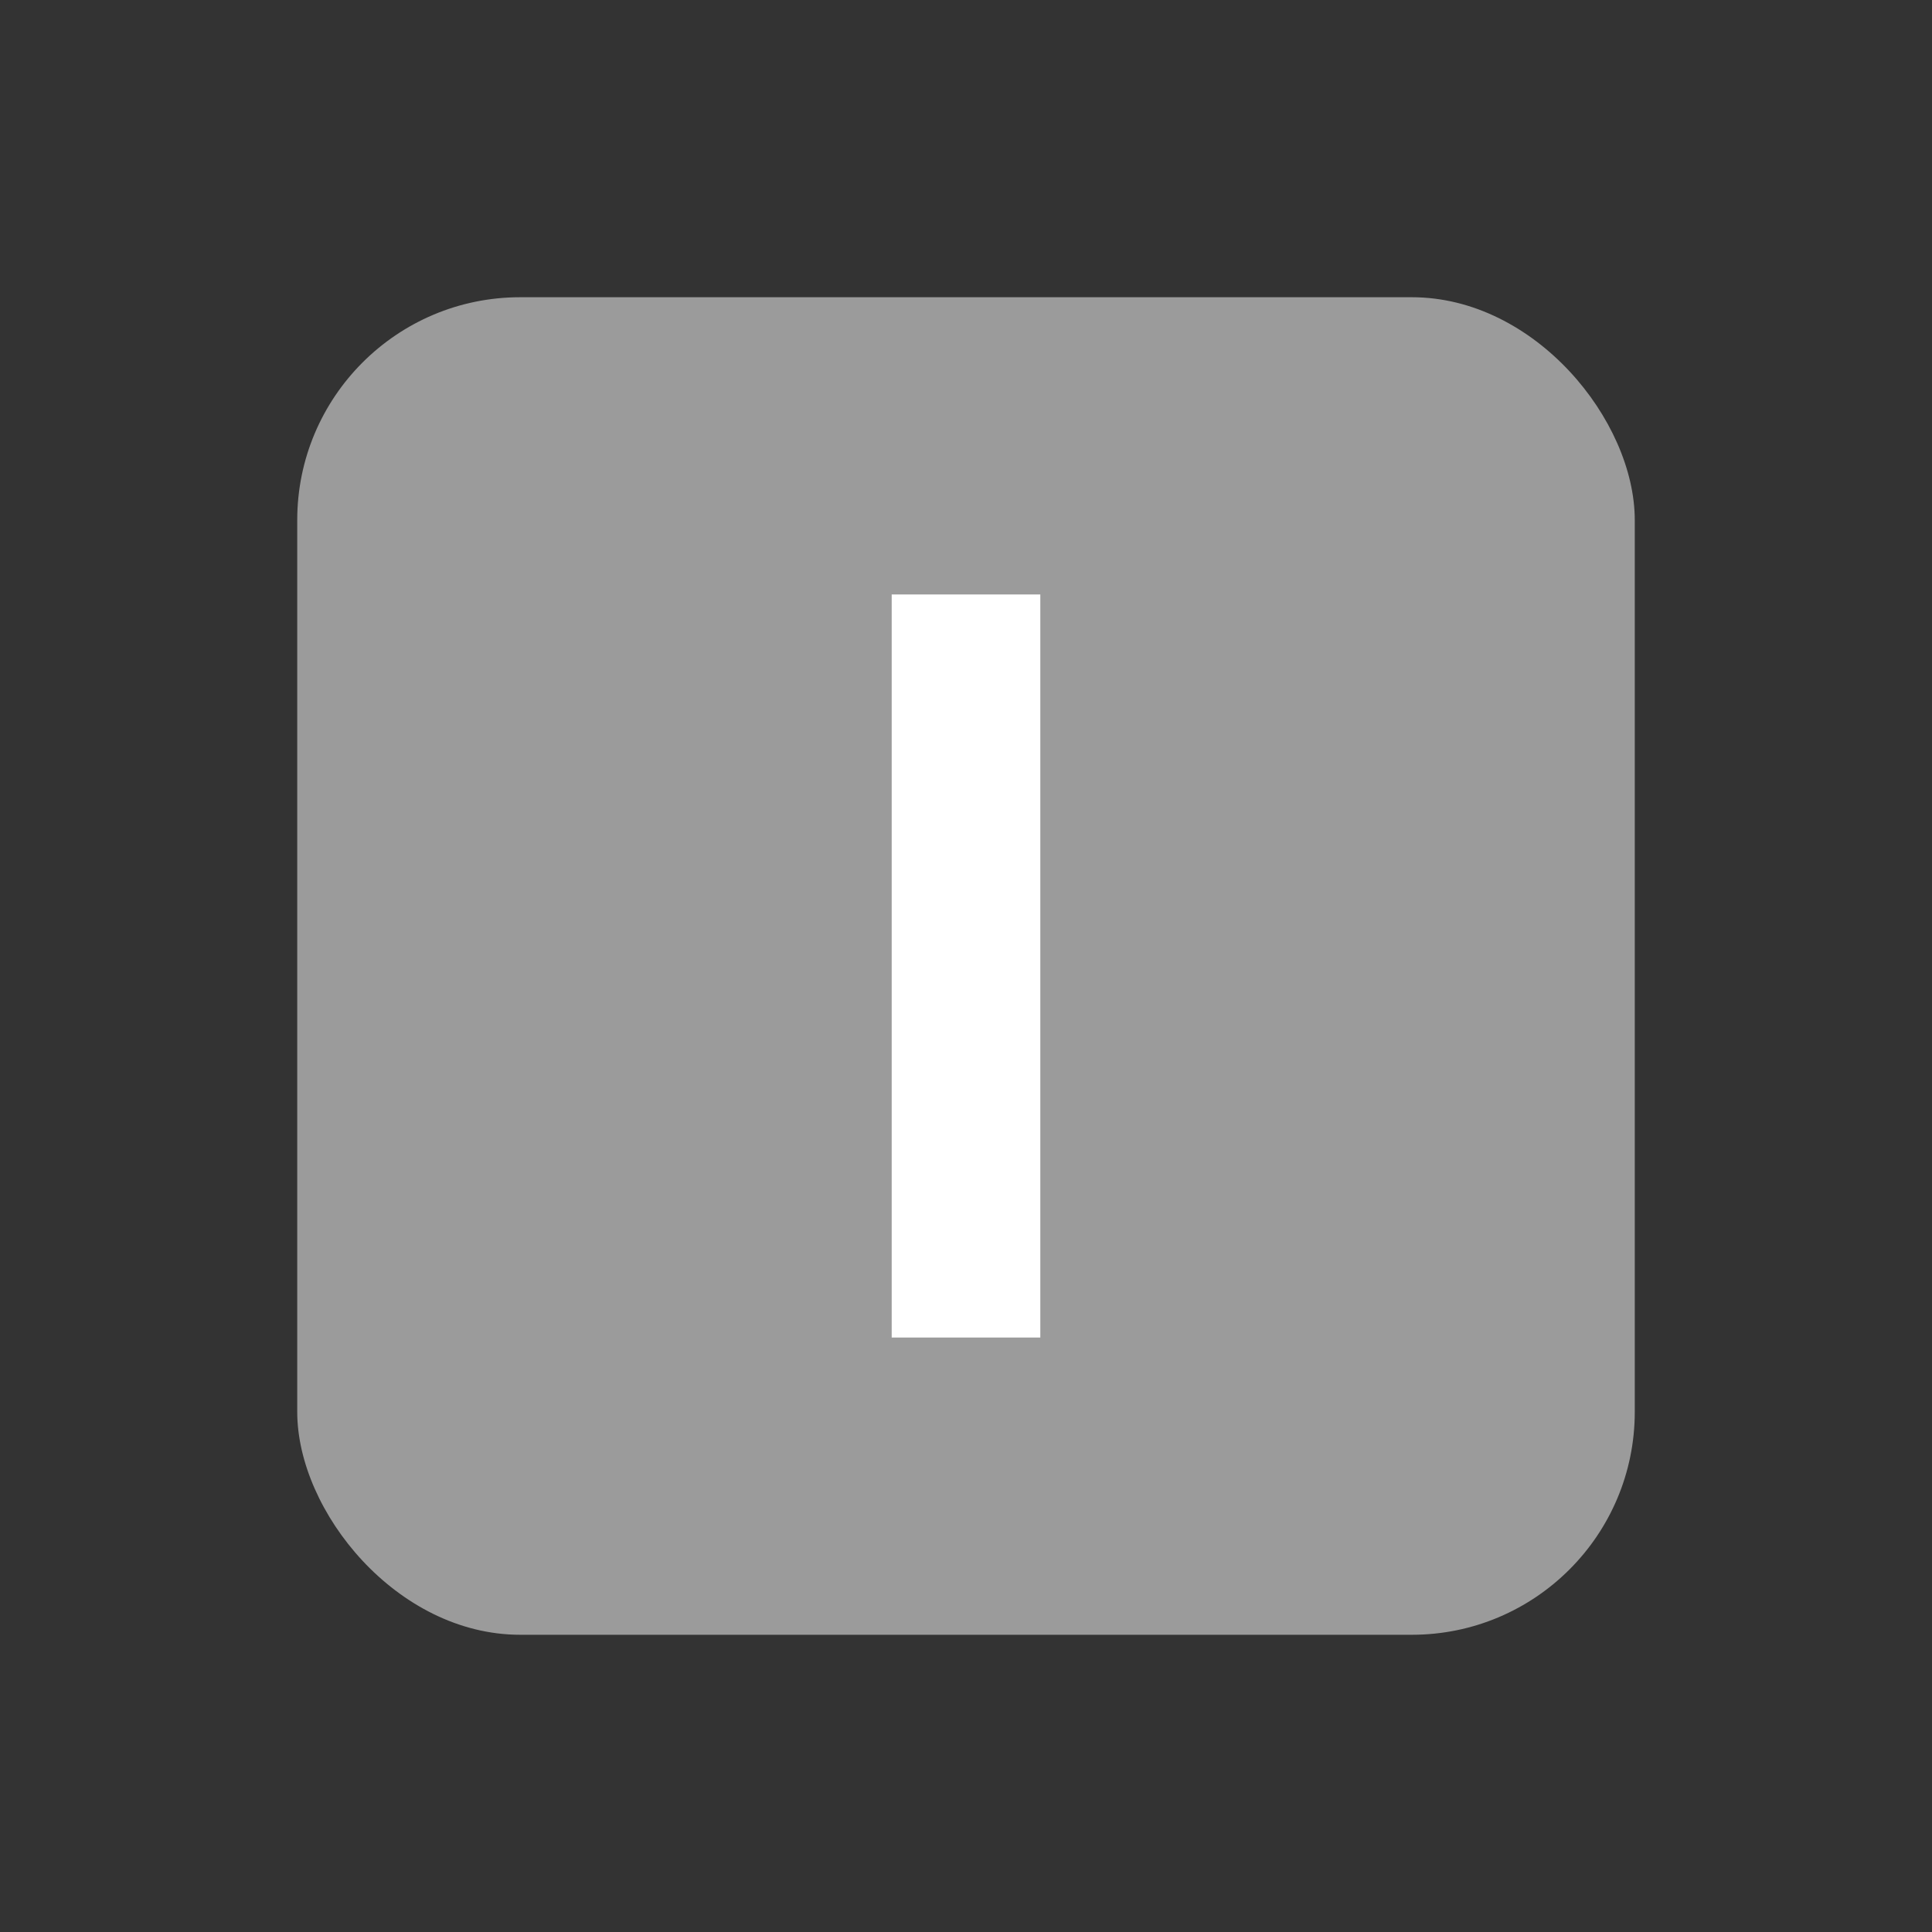
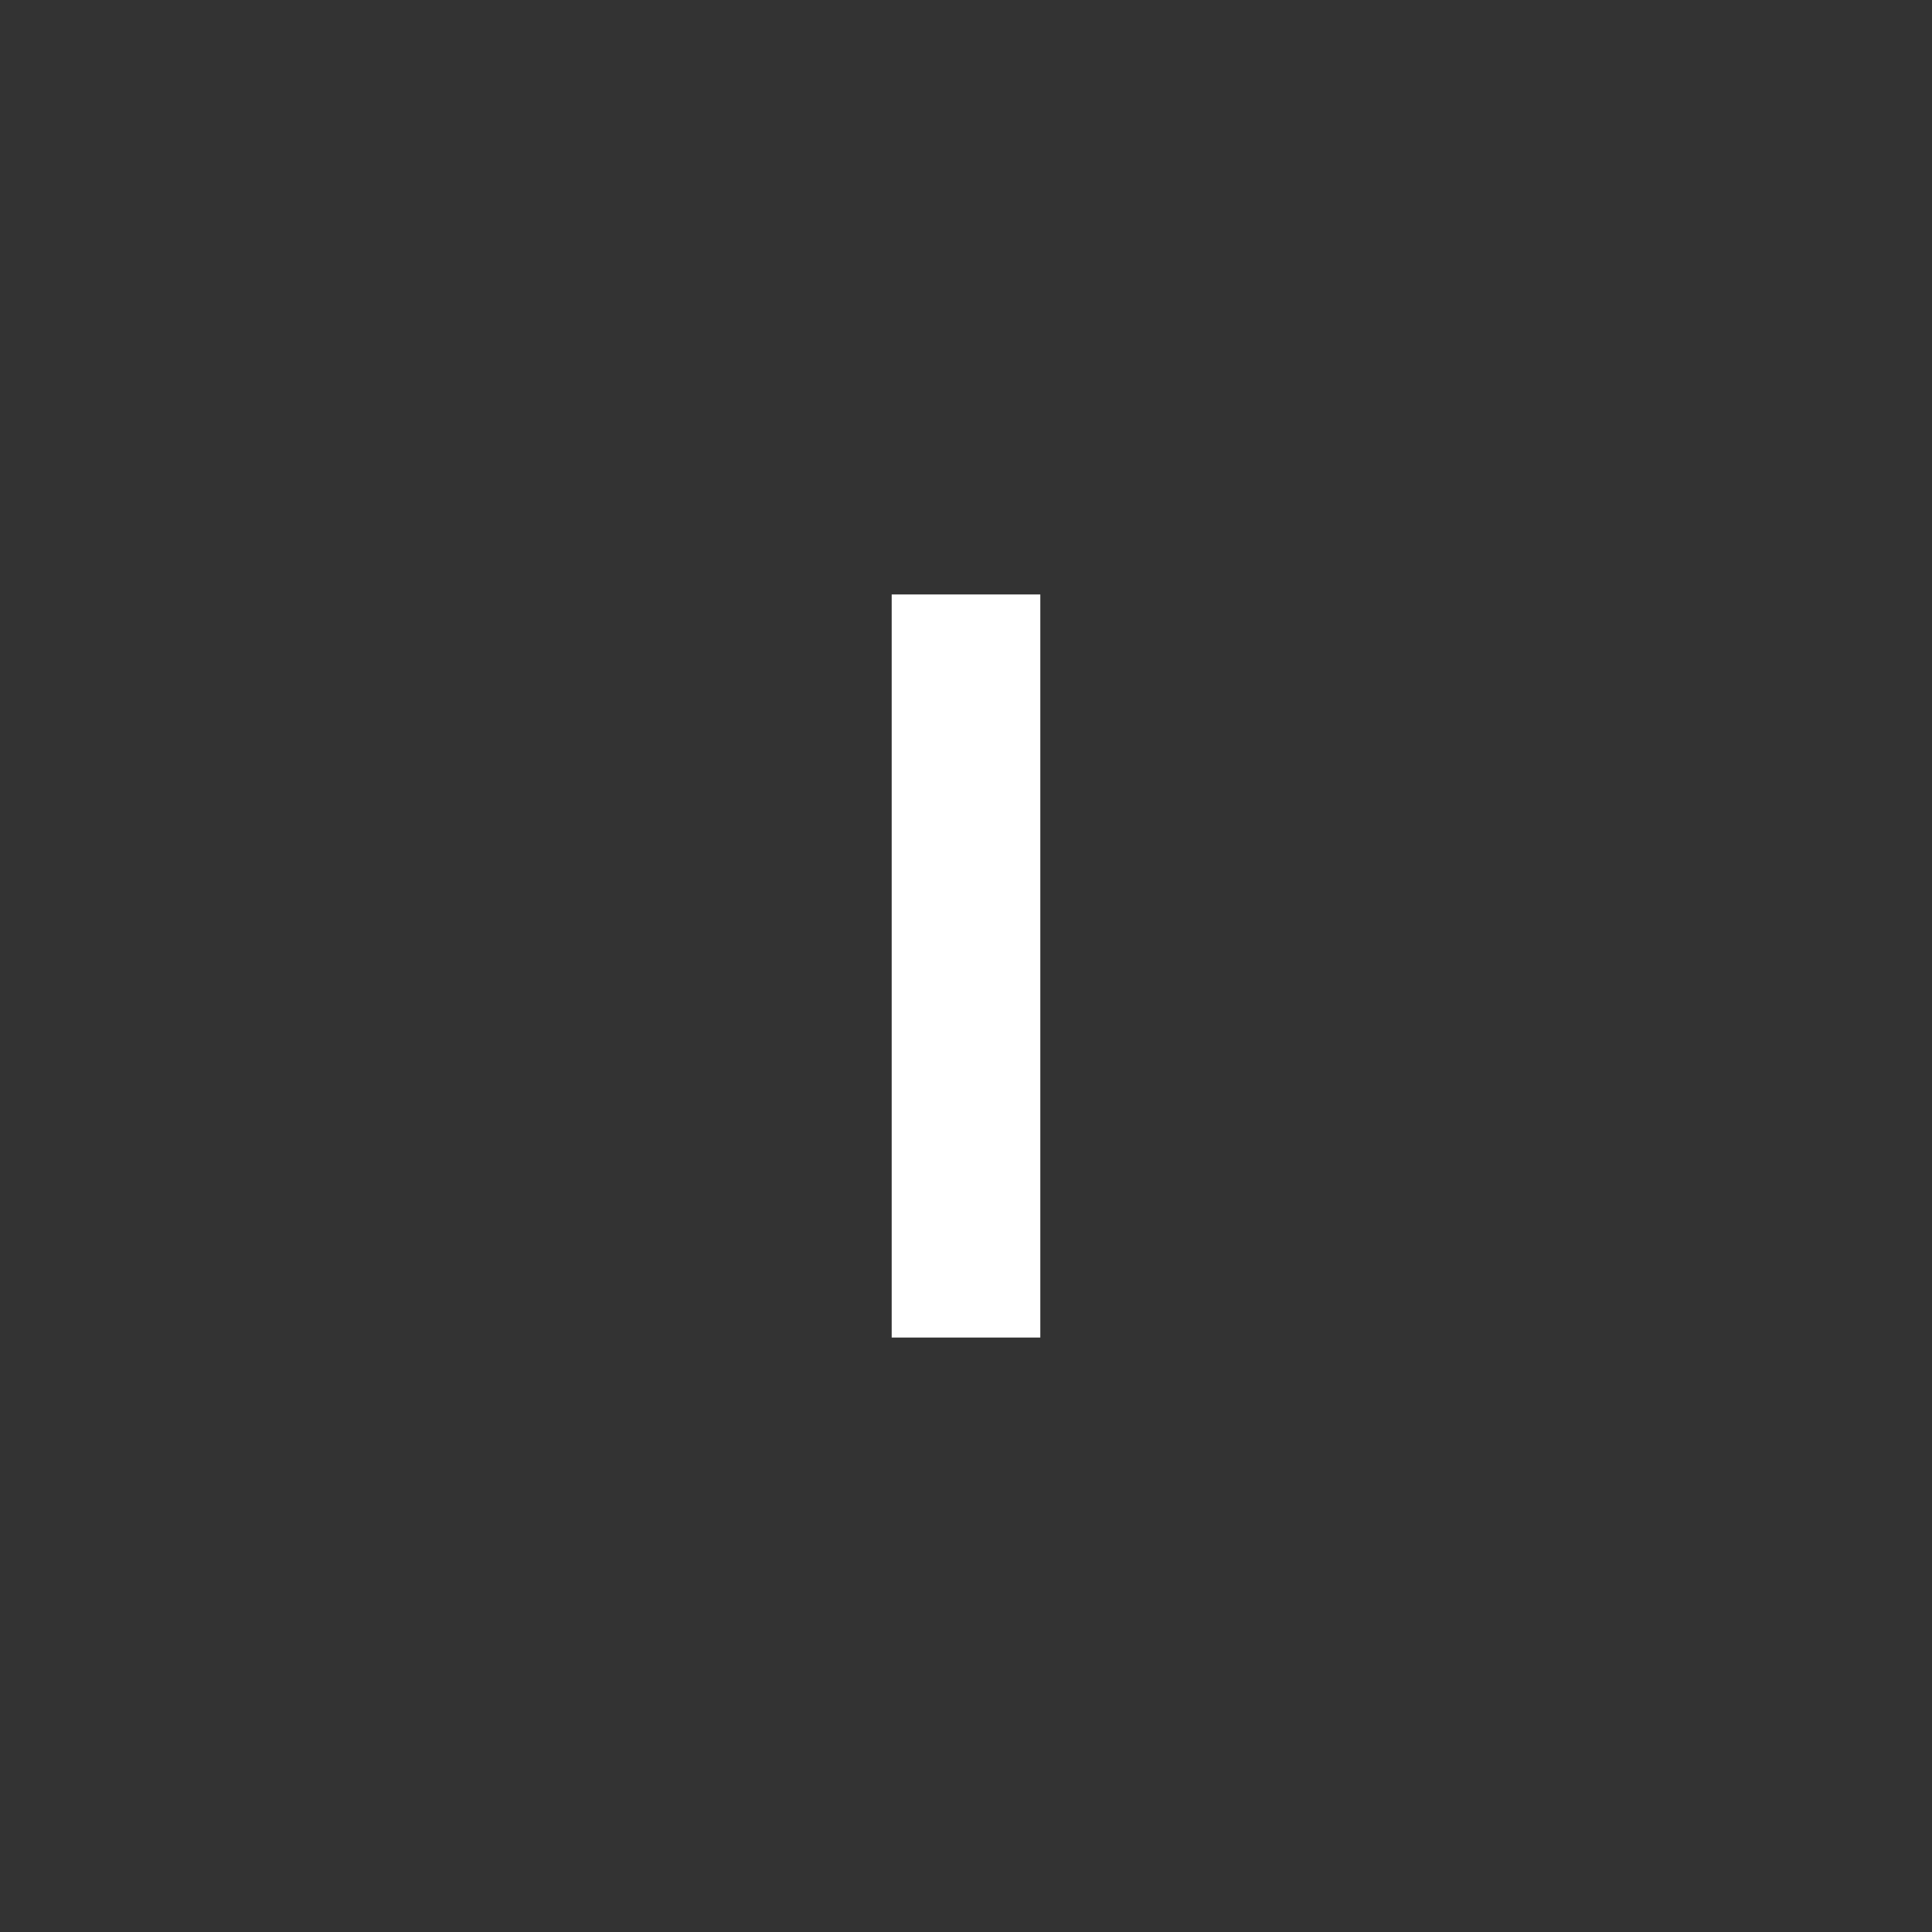
<svg xmlns="http://www.w3.org/2000/svg" width="26" height="26" viewBox="0 0 26 26" fill="none">
  <rect x="0" y="0" width="26" height="26" fill="#333333" stroke="none" />
-   <rect x="4" y="4" width="18" height="18" rx="3" fill="#9B9B9B" />
  <rect x="12" y="18" width="10" height="2" transform="rotate(-90 12 18)" fill="white" />
</svg>